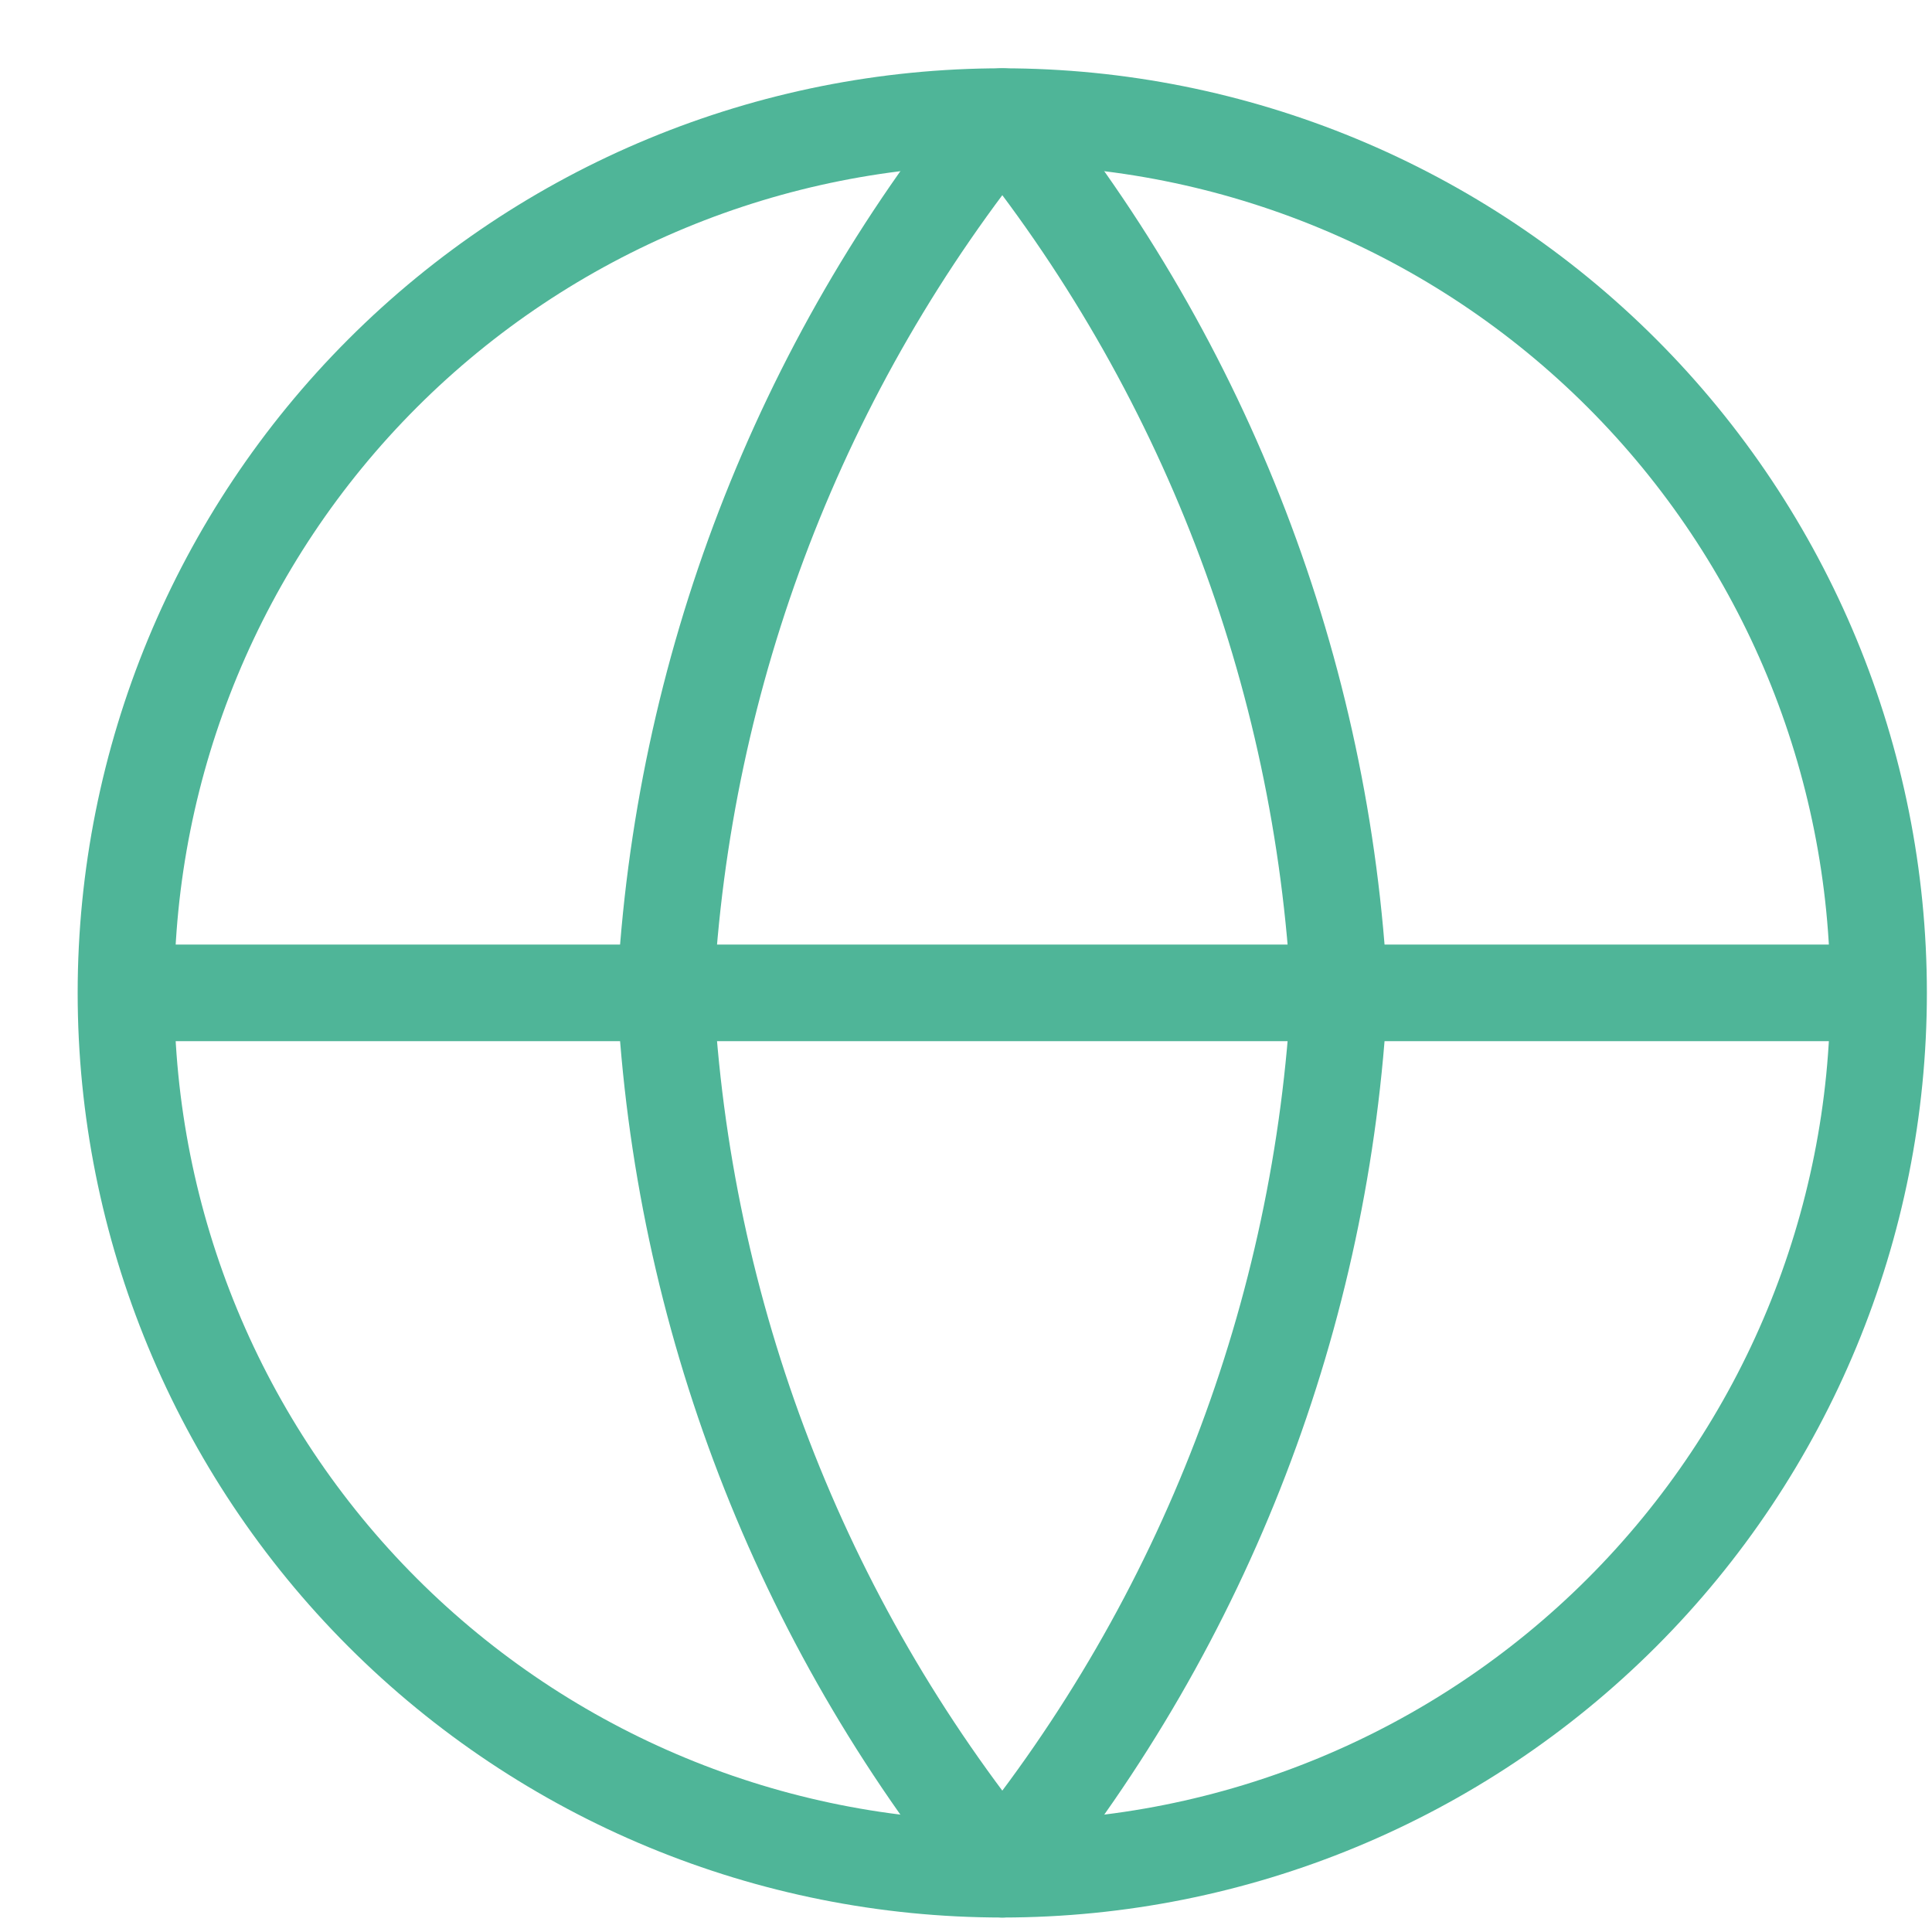
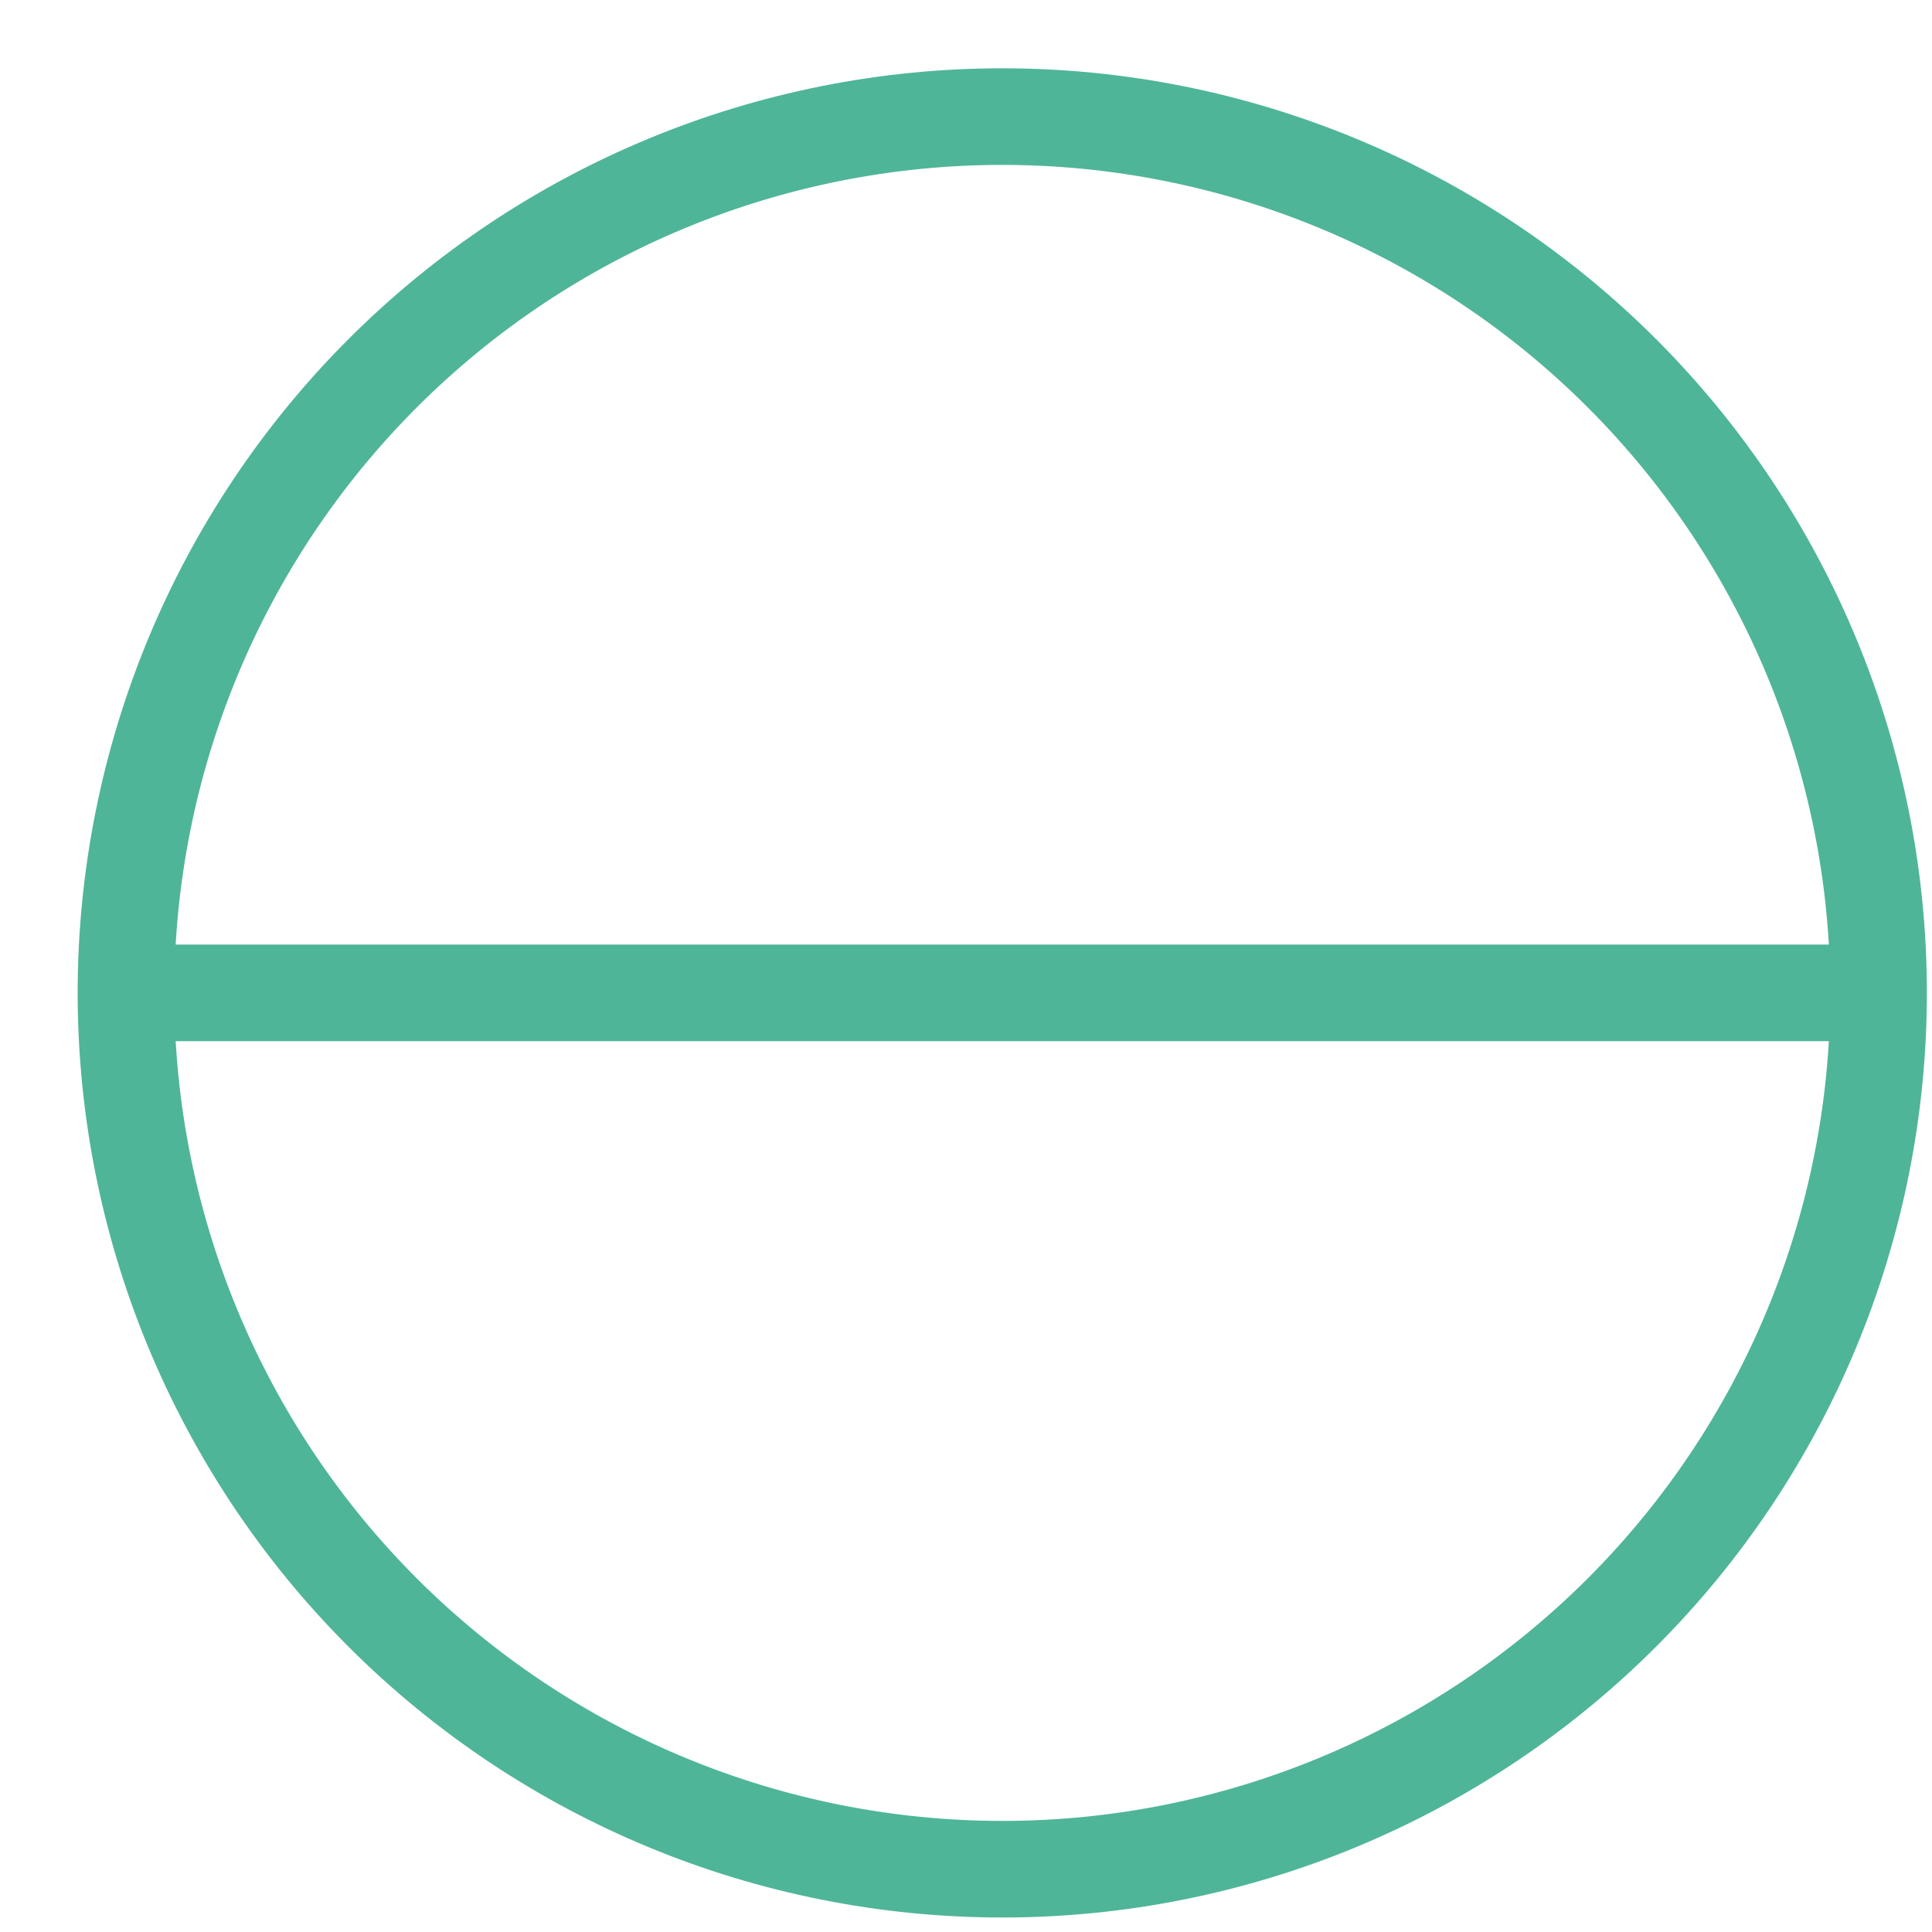
<svg xmlns="http://www.w3.org/2000/svg" width="20" height="20" viewBox="0 0 20 20" fill="none">
  <path d="M19.447 10.278C19.447 12.684 18.491 14.992 16.79 16.693C15.089 18.394 12.781 19.35 10.376 19.35C7.97 19.35 5.662 18.394 3.961 16.693C2.26 14.992 1.304 12.684 1.304 10.278M19.447 10.278C19.447 7.873 18.491 5.565 16.79 3.864C15.089 2.163 12.781 1.207 10.376 1.207C7.97 1.207 5.662 2.163 3.961 3.864C2.26 5.565 1.304 7.873 1.304 10.278M19.447 10.278H1.304" stroke="#4FB598" stroke-linecap="round" stroke-linejoin="round" />
-   <path d="M13.865 10.278C13.693 13.596 12.471 16.773 10.376 19.35C8.28 16.773 7.058 13.596 6.887 10.278C7.058 6.961 8.28 3.784 10.376 1.207C12.471 3.784 13.693 6.961 13.865 10.278Z" stroke="#4FB598" stroke-linecap="round" stroke-linejoin="round" />
</svg>